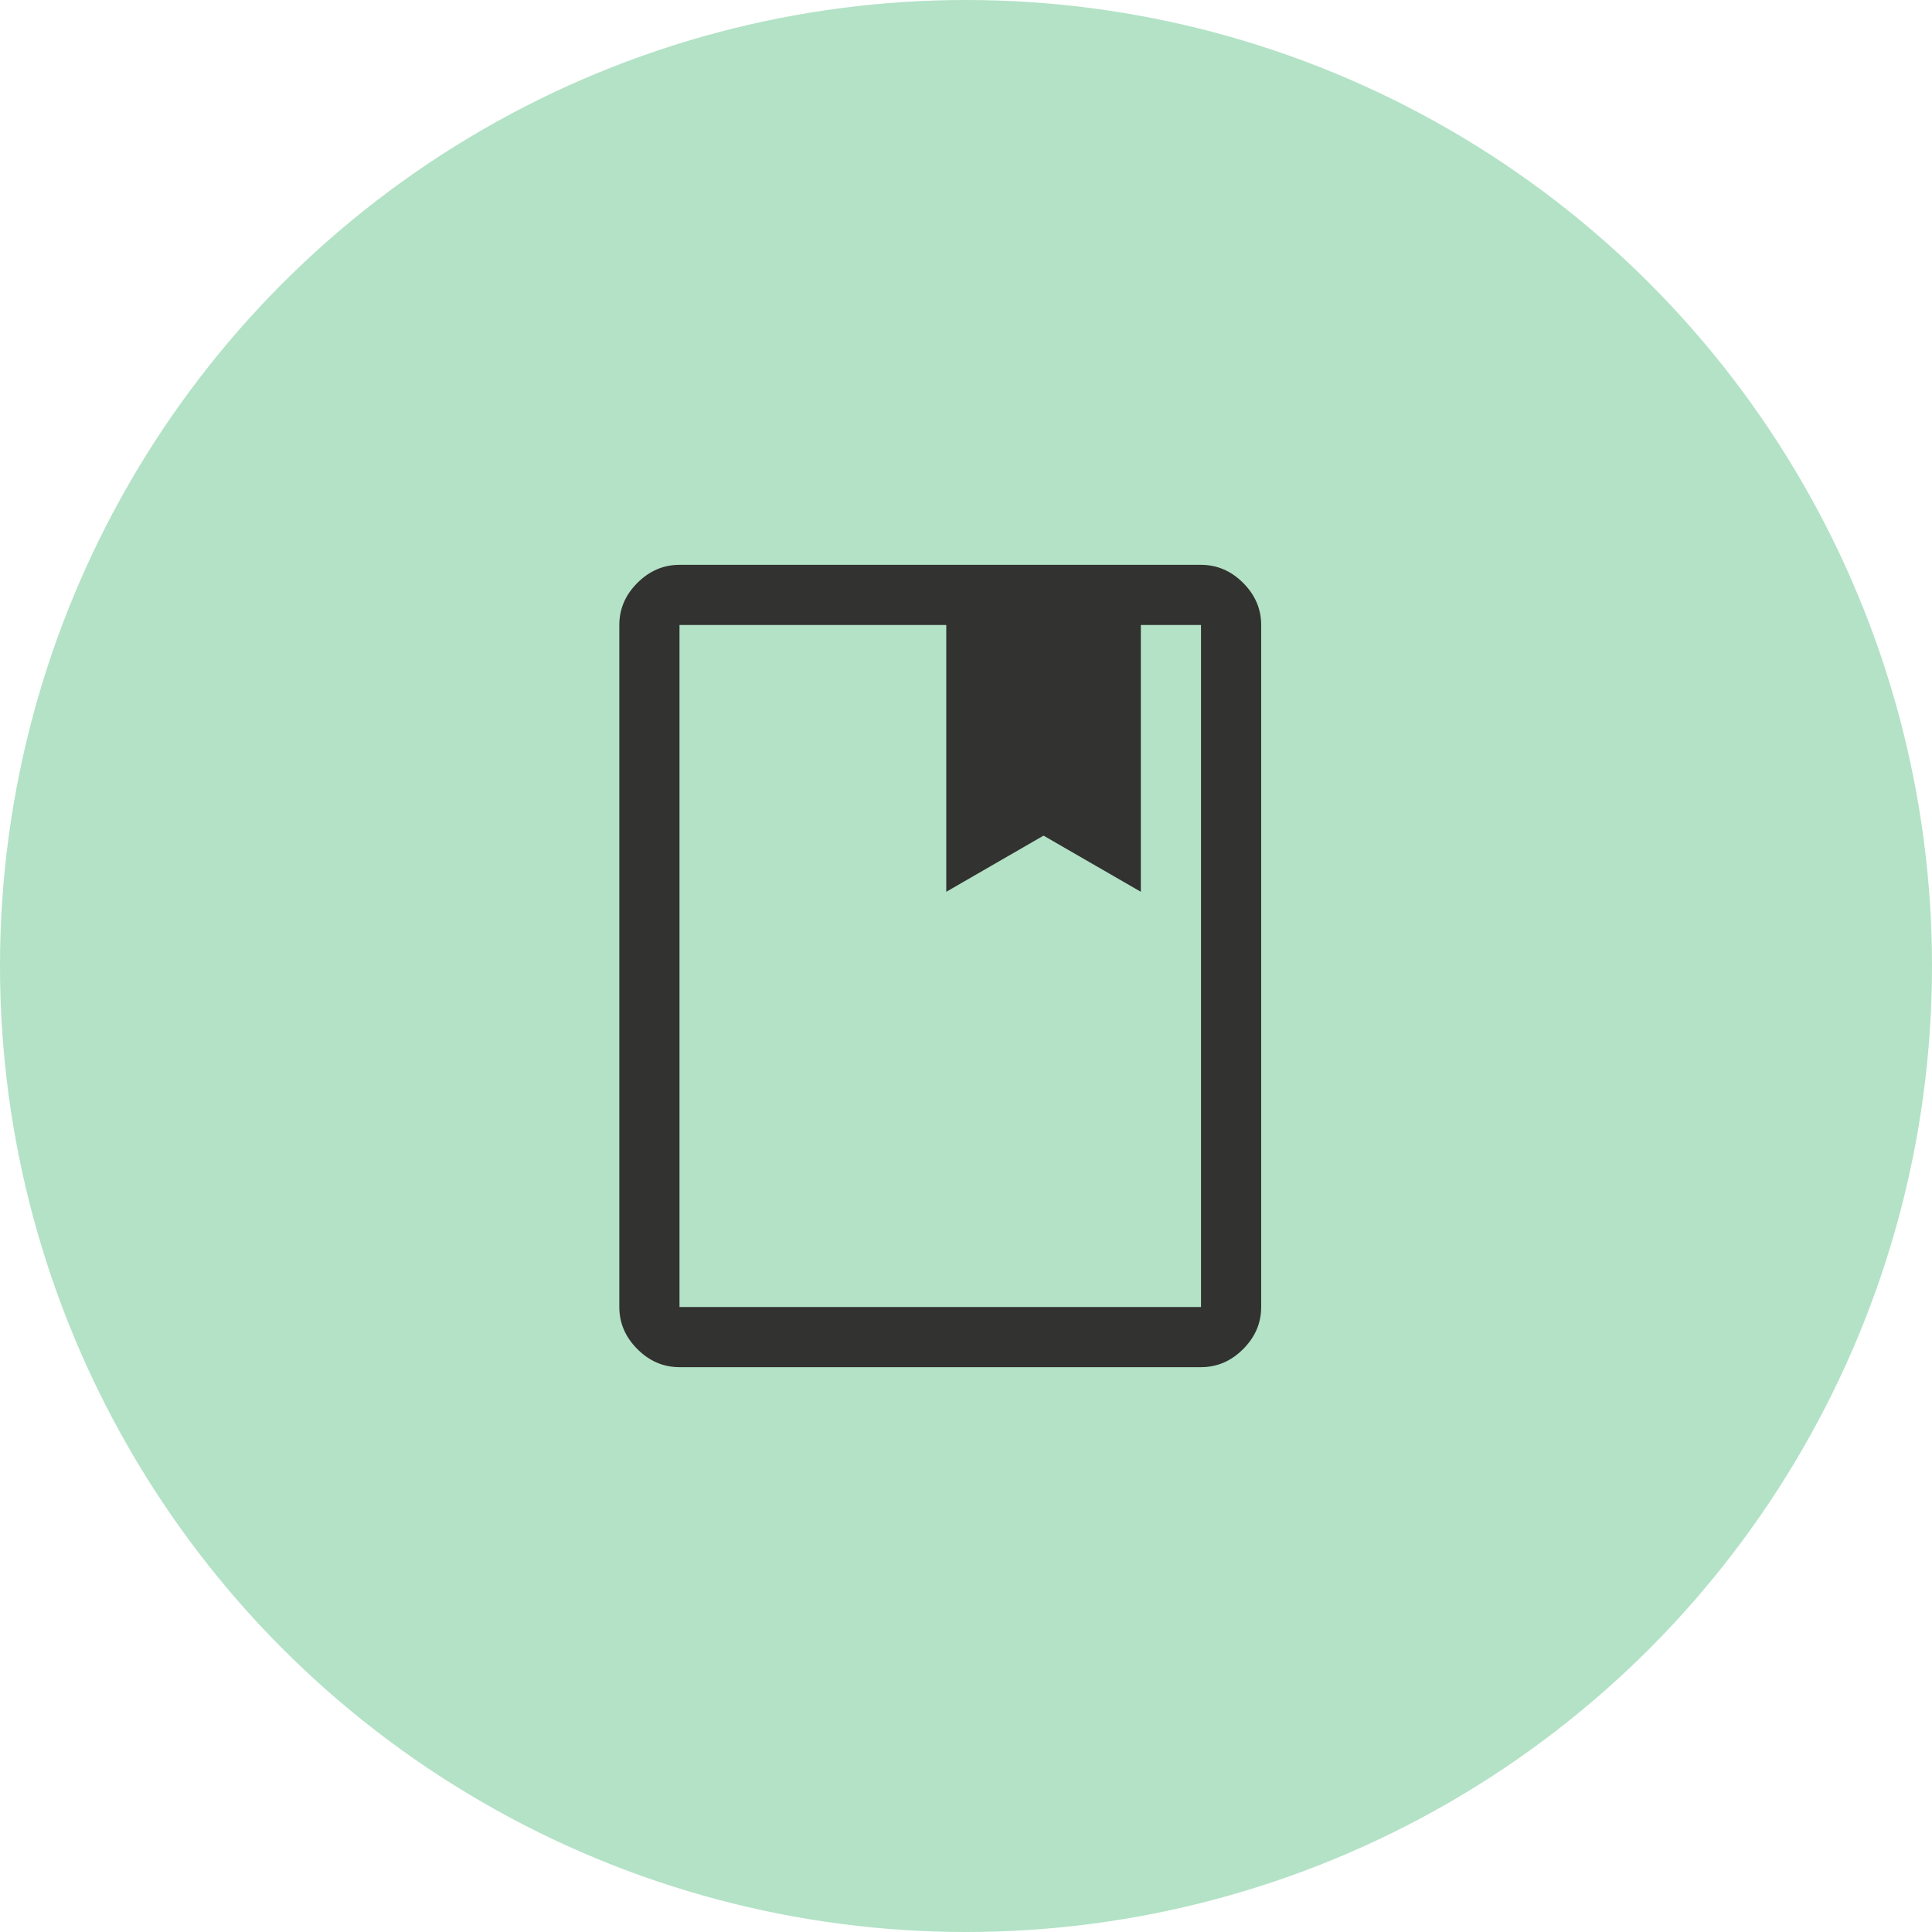
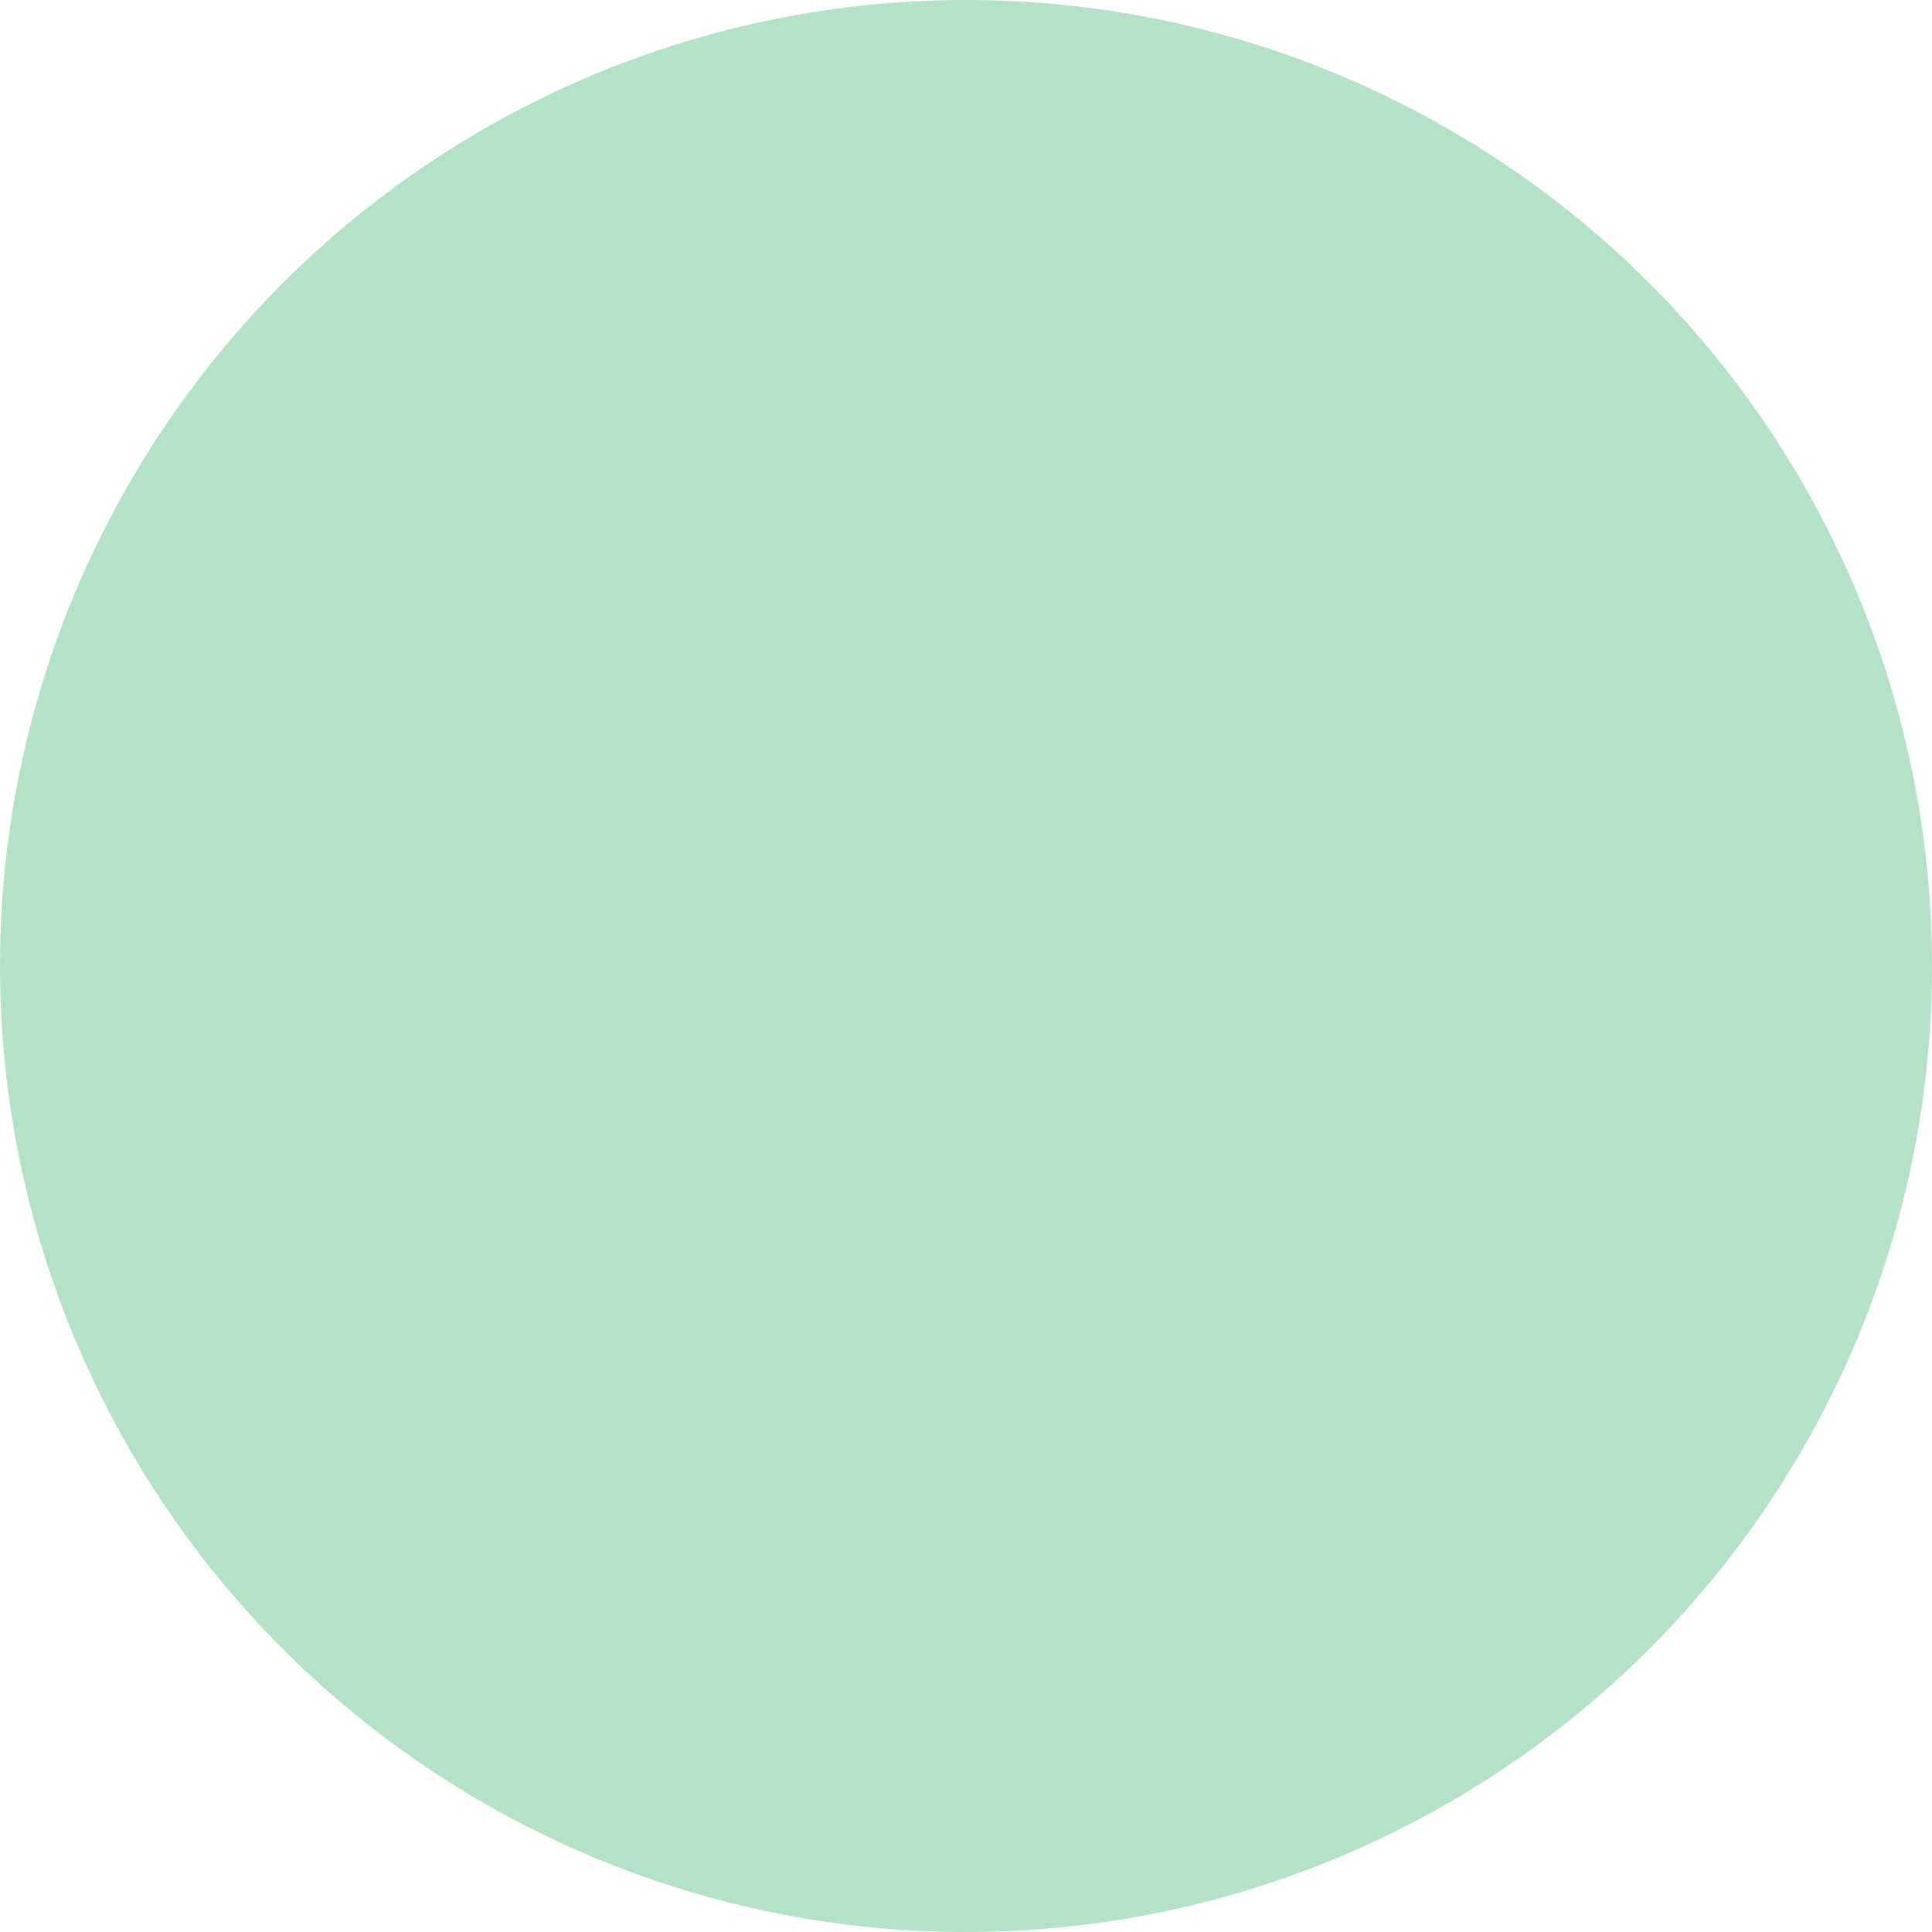
<svg xmlns="http://www.w3.org/2000/svg" width="75" height="75" viewBox="0 0 75 75" fill="none">
  <circle cx="37.5" cy="37.5" r="37.5" fill="#B3E2C6" />
-   <path d="M26.378 53.073C25.755 53.073 25.21 52.84 24.743 52.372C24.276 51.905 24.042 51.36 24.042 50.737V24.263C24.042 23.64 24.276 23.095 24.743 22.628C25.21 22.161 25.755 21.927 26.378 21.927H46.623C47.246 21.927 47.791 22.161 48.258 22.628C48.725 23.095 48.959 23.64 48.959 24.263V50.737C48.959 51.36 48.725 51.905 48.258 52.372C47.791 52.84 47.246 53.073 46.623 53.073H26.378ZM26.378 50.737H46.623V24.263H44.287V34.619L40.51 32.439L36.734 34.619V24.263H26.378V50.737Z" fill="#323230" />
</svg>